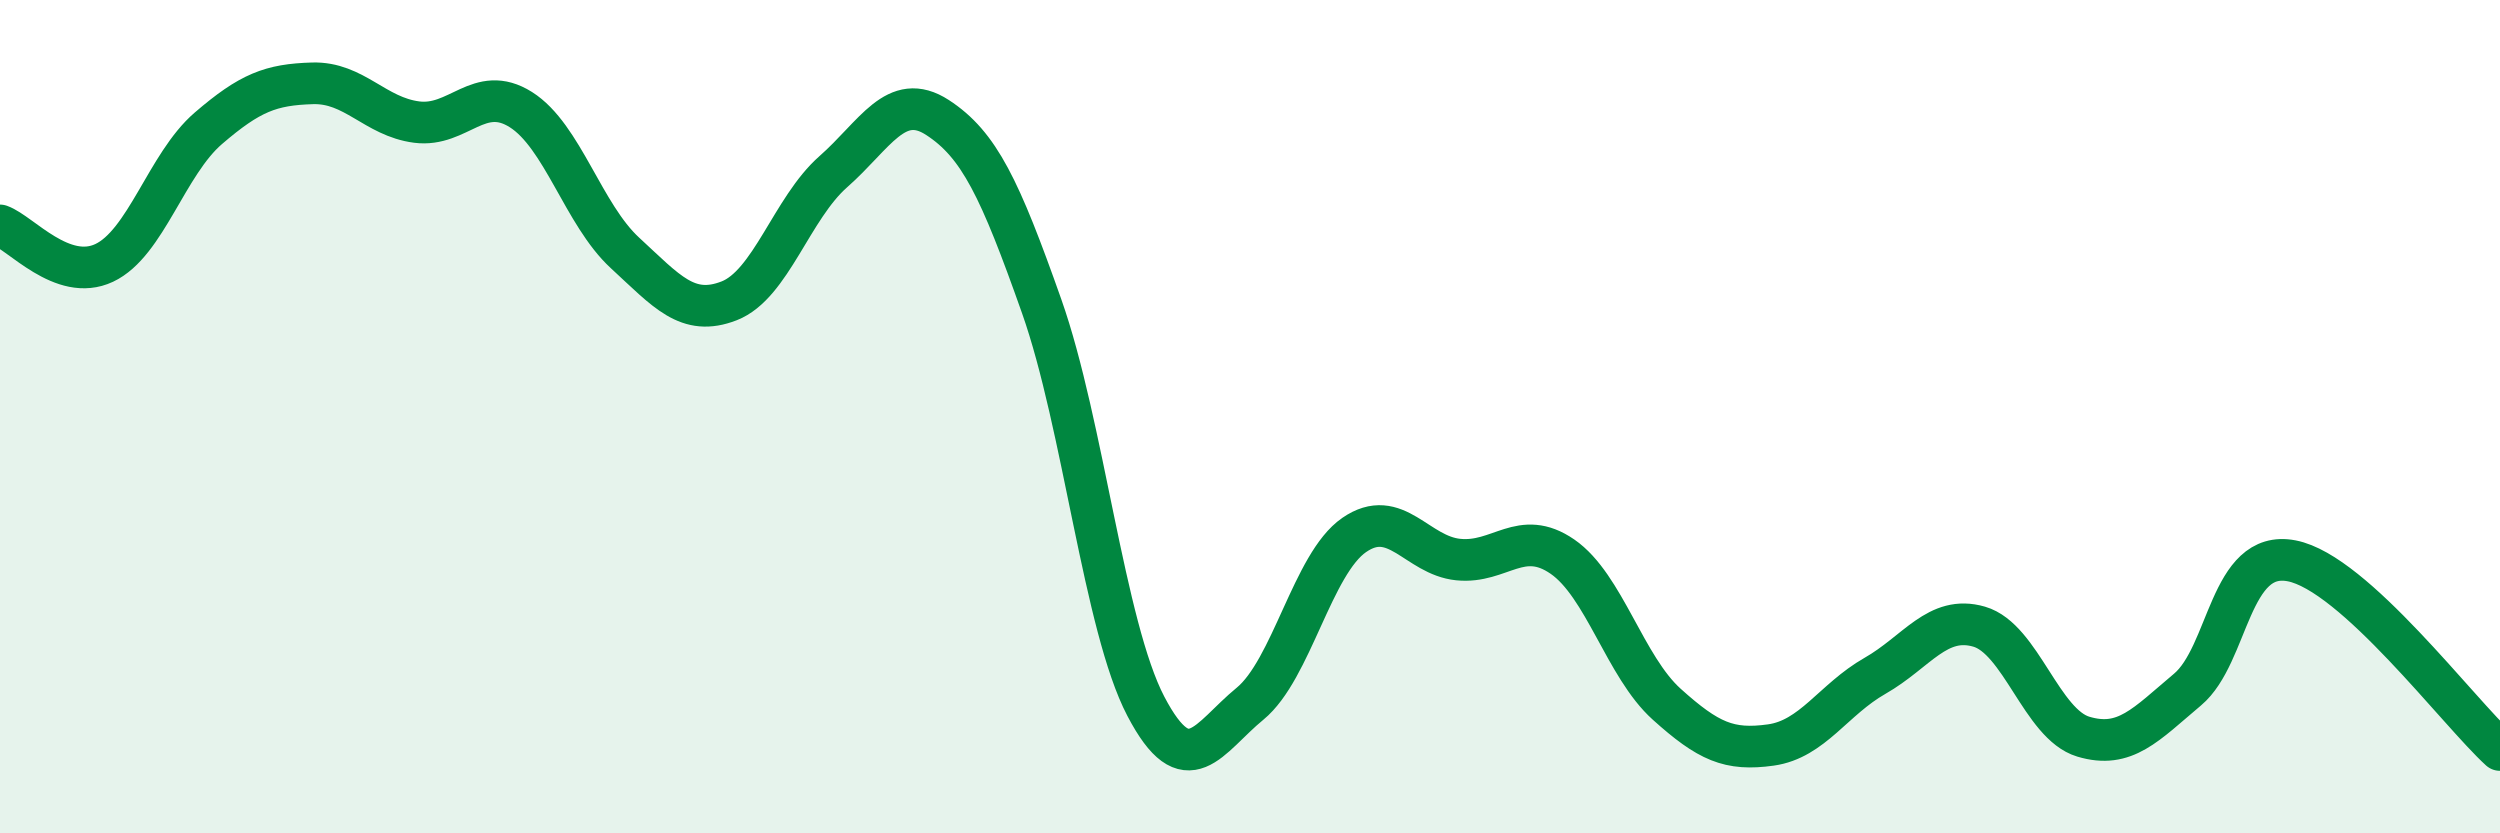
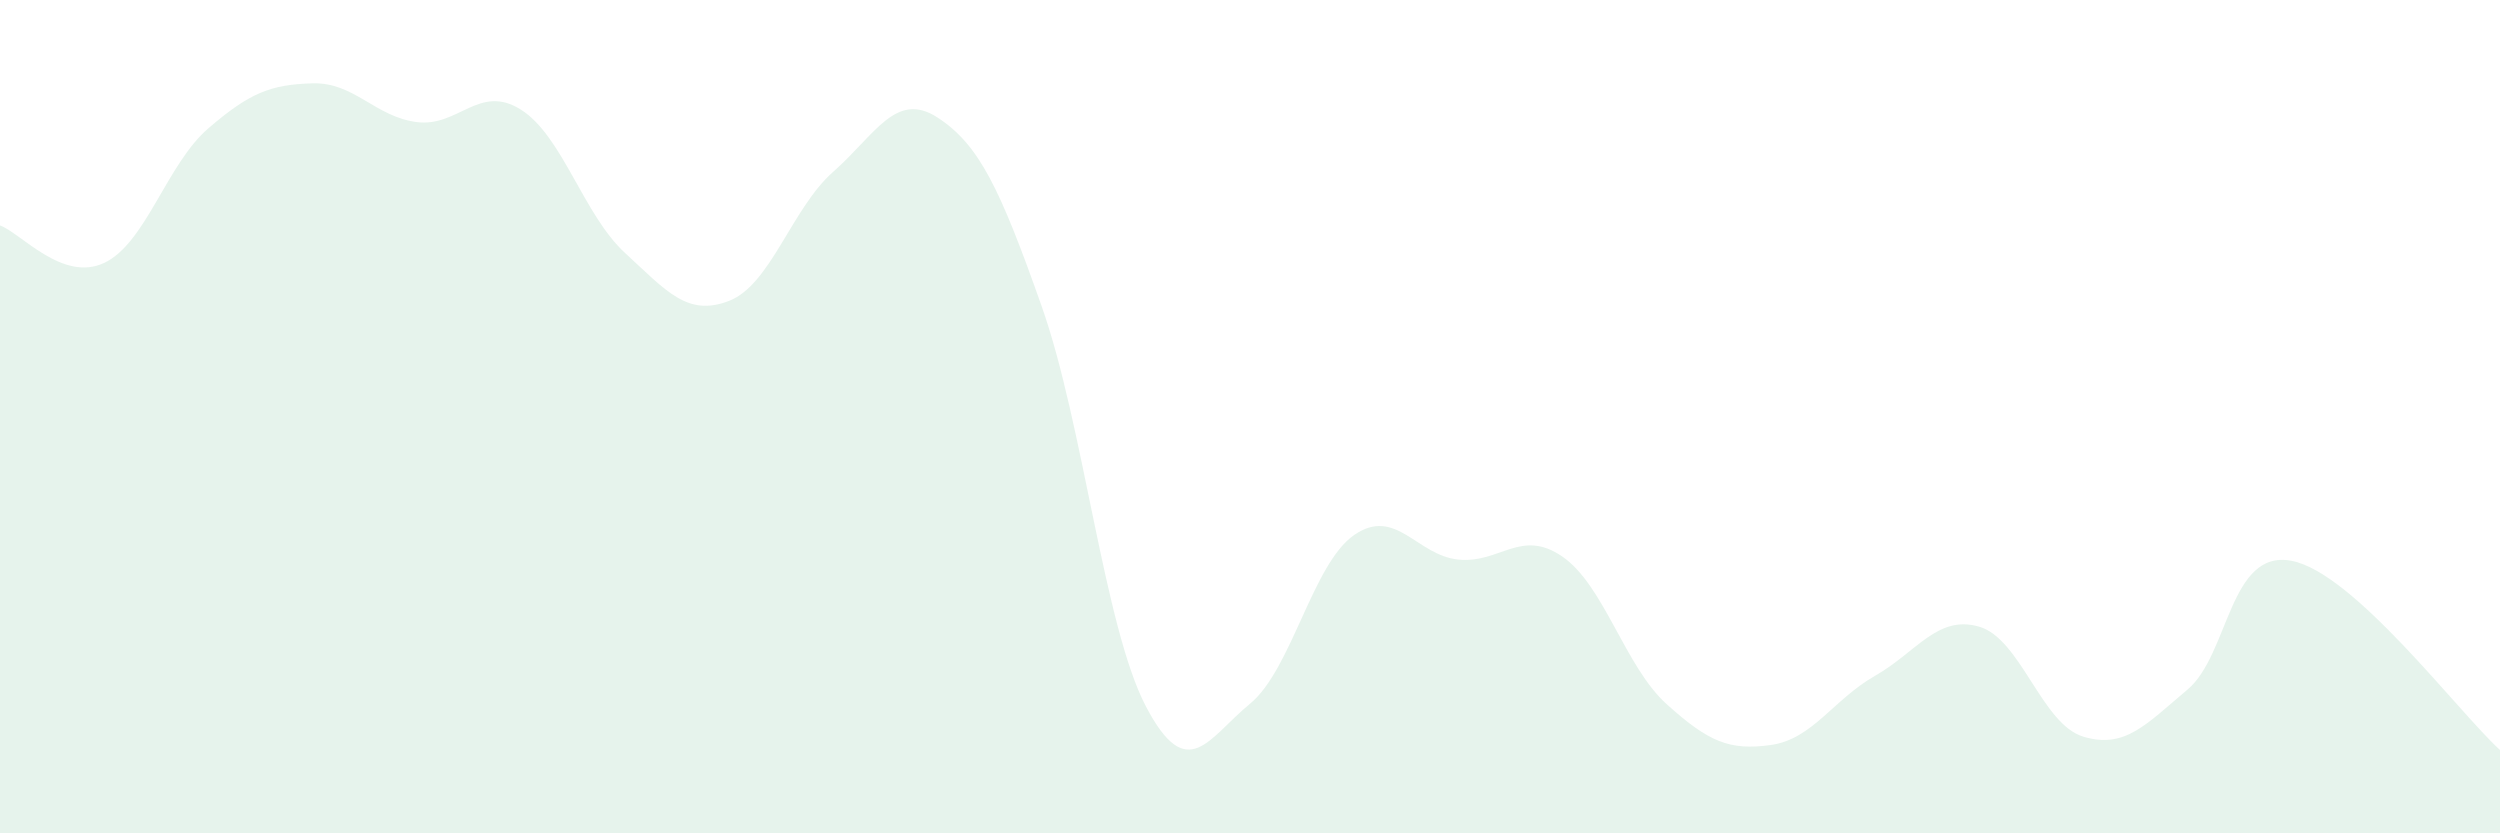
<svg xmlns="http://www.w3.org/2000/svg" width="60" height="20" viewBox="0 0 60 20">
  <path d="M 0,5.41 C 0.5,5.59 1.5,6.78 2.5,6.31 C 3.5,5.84 4,3.94 5,3.08 C 6,2.22 6.5,2.03 7.5,2 C 8.5,1.97 9,2.8 10,2.93 C 11,3.06 11.5,2 12.5,2.63 C 13.5,3.26 14,5.15 15,6.07 C 16,6.99 16.5,7.61 17.5,7.22 C 18.5,6.83 19,5 20,4.12 C 21,3.24 21.5,2.17 22.5,2.82 C 23.5,3.47 24,4.52 25,7.35 C 26,10.18 26.5,15.04 27.5,16.95 C 28.5,18.86 29,17.71 30,16.89 C 31,16.07 31.5,13.53 32.5,12.84 C 33.5,12.15 34,13.33 35,13.43 C 36,13.53 36.5,12.67 37.5,13.36 C 38.5,14.05 39,16 40,16.9 C 41,17.8 41.5,18.02 42.5,17.88 C 43.5,17.74 44,16.79 45,16.22 C 46,15.65 46.5,14.75 47.5,15.04 C 48.5,15.33 49,17.38 50,17.68 C 51,17.98 51.5,17.39 52.5,16.55 C 53.5,15.71 53.5,13.17 55,13.46 C 56.5,13.75 59,17.09 60,18L60 20L0 20Z" fill="#008740" opacity="0.1" stroke-linecap="round" stroke-linejoin="round" />
-   <path d="M 0,5.41 C 0.5,5.59 1.5,6.78 2.5,6.31 C 3.5,5.84 4,3.94 5,3.08 C 6,2.22 6.5,2.03 7.5,2 C 8.5,1.97 9,2.8 10,2.93 C 11,3.06 11.5,2 12.5,2.63 C 13.5,3.26 14,5.15 15,6.07 C 16,6.99 16.5,7.61 17.5,7.22 C 18.5,6.83 19,5 20,4.12 C 21,3.24 21.5,2.17 22.5,2.82 C 23.5,3.47 24,4.52 25,7.35 C 26,10.18 26.5,15.04 27.5,16.95 C 28.5,18.86 29,17.71 30,16.89 C 31,16.07 31.5,13.53 32.5,12.84 C 33.5,12.15 34,13.33 35,13.43 C 36,13.53 36.5,12.67 37.5,13.36 C 38.5,14.05 39,16 40,16.9 C 41,17.8 41.5,18.02 42.5,17.88 C 43.5,17.74 44,16.79 45,16.22 C 46,15.65 46.5,14.75 47.5,15.04 C 48.5,15.33 49,17.38 50,17.68 C 51,17.98 51.5,17.39 52.5,16.55 C 53.5,15.71 53.5,13.17 55,13.46 C 56.5,13.75 59,17.09 60,18" stroke="#008740" stroke-width="1" fill="none" stroke-linecap="round" stroke-linejoin="round" />
</svg>